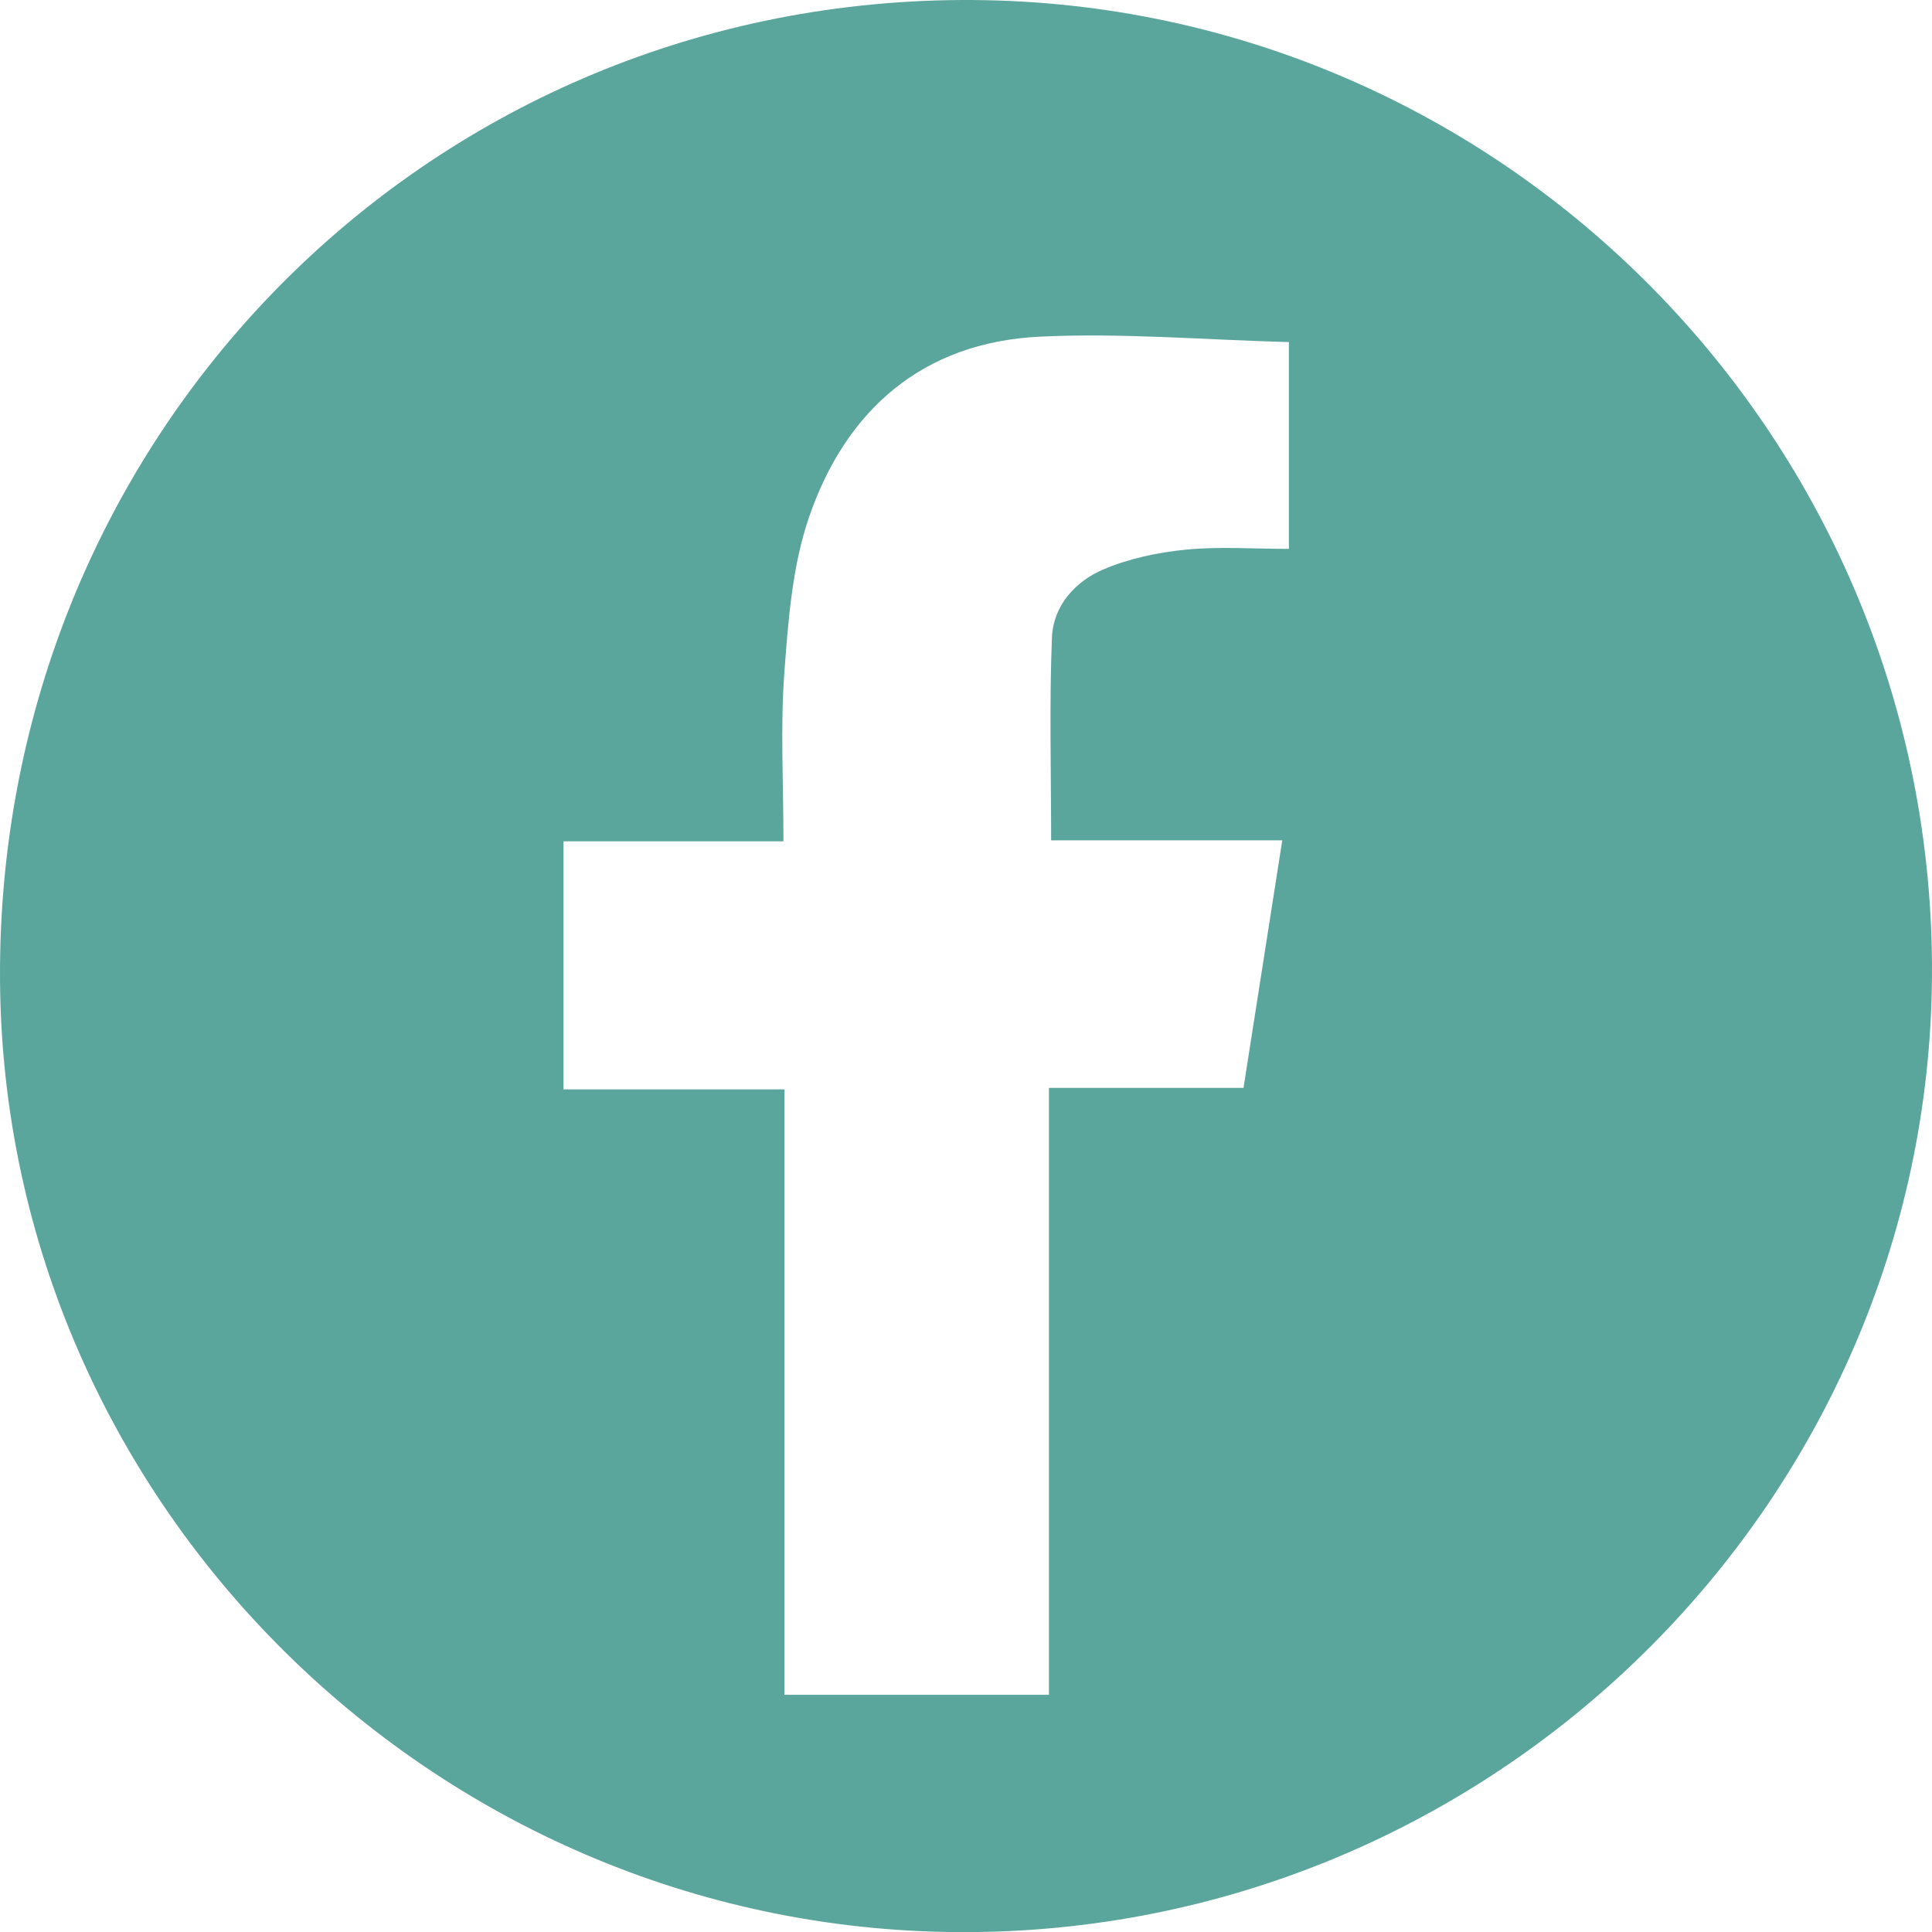
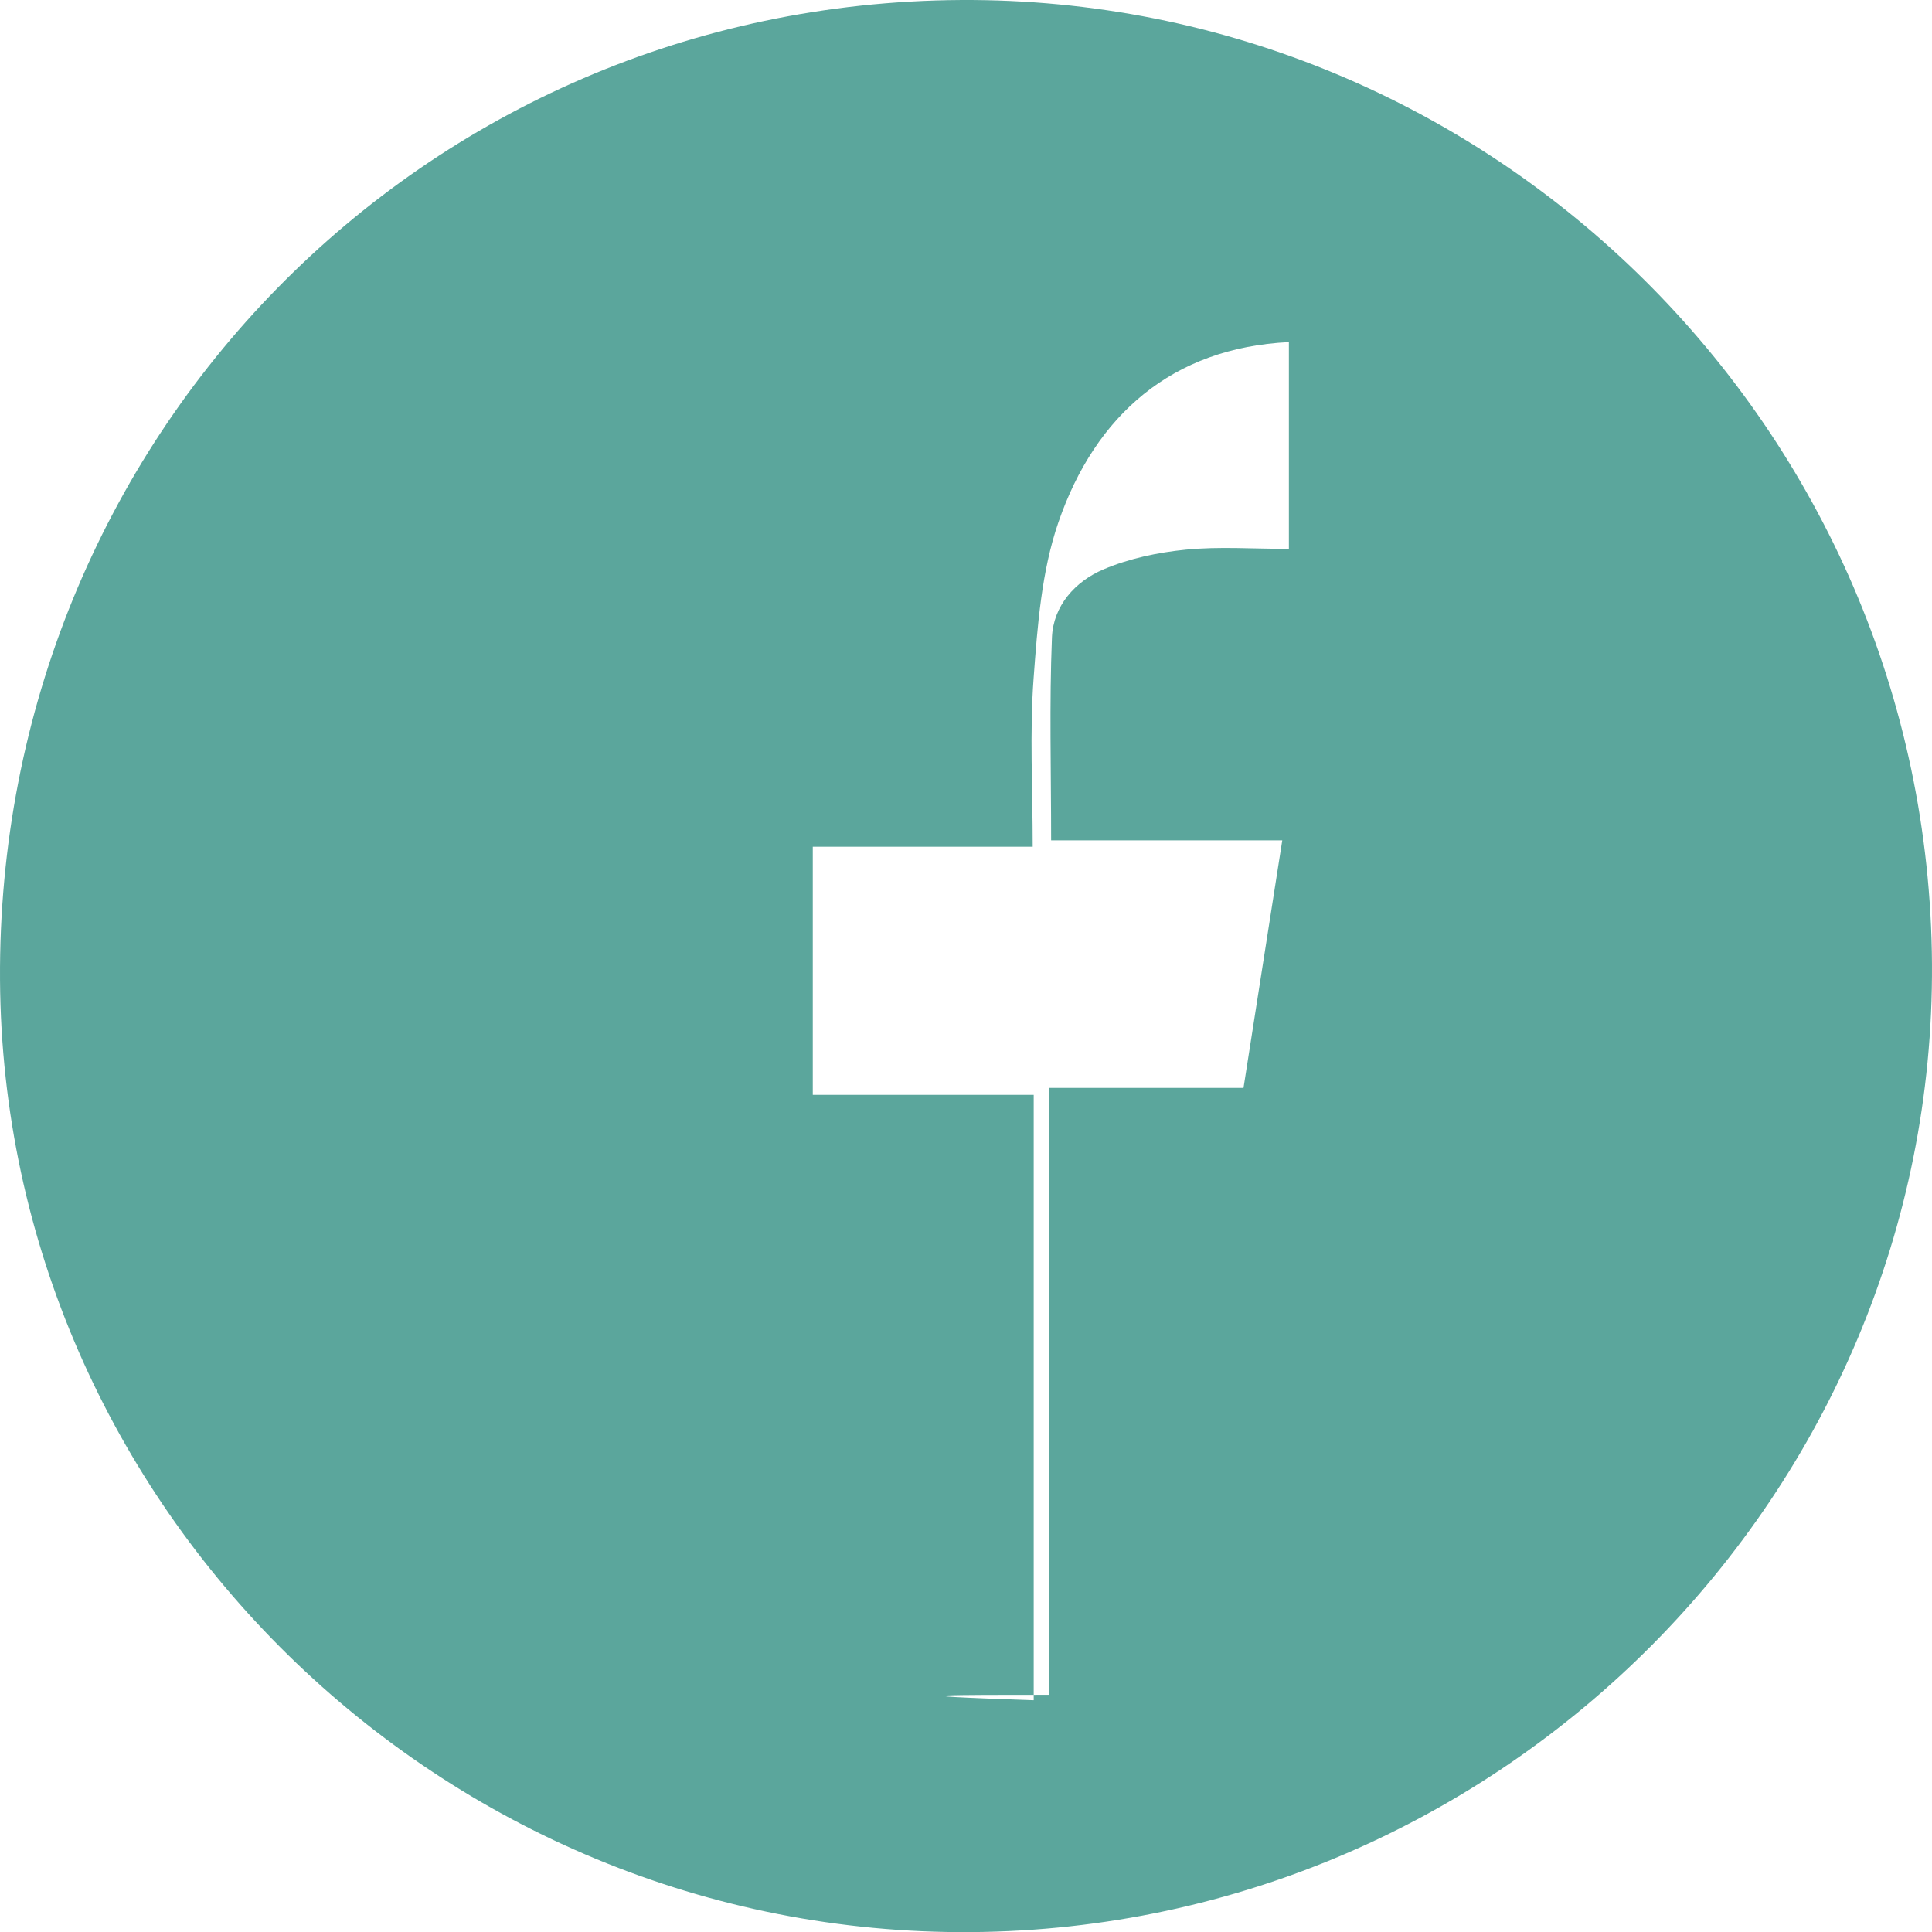
<svg xmlns="http://www.w3.org/2000/svg" version="1.1" id="Capa_1" x="0px" y="0px" width="302.975px" height="302.995px" viewBox="0 0 302.975 302.995" enable-background="new 0 0 302.975 302.995" xml:space="preserve">
-   <path fill-rule="evenodd" clip-rule="evenodd" fill="#5BA69C" d="M302.972,151.159c0.508,82.896-67.225,151.173-150.621,151.831  C69.232,303.645,0.516,236.289,0.003,153.654C-0.524,68.736,66.324,0.533,150.602,0.003  C234.085-0.522,302.458,67.306,302.972,151.159z M164.493,265.779c0-31.832,0-63.213,0-95.174c10.512,0,20.425,0,30.513,0  c2.051-13.094,4.015-25.639,6.078-38.821c-12.601,0-24.345,0-36.247,0c0-10.953-0.292-21.396,0.128-31.81  c0.2-4.972,3.644-8.803,8.075-10.684c4.032-1.711,8.541-2.663,12.923-3.094c5.235-0.516,10.561-0.122,16.16-0.122  c0-10.949,0-21.327,0-32.426c-13.238-0.352-26.206-1.476-39.089-0.851c-18.268,0.887-30.342,11.417-36.147,28.261  c-2.651,7.694-3.277,16.226-3.886,24.447c-0.635,8.569-0.142,17.221-0.142,26.431c-11.879,0-23.104,0-34.488,0  c0,13.168,0,25.725,0,38.906c11.545,0,22.773,0,34.645,0c0,31.99,0,63.359,0,94.938C136.954,265.779,150.23,265.779,164.493,265.779  z" />
+   <path fill-rule="evenodd" clip-rule="evenodd" fill="#5BA69C" d="M302.972,151.159c0.508,82.896-67.225,151.173-150.621,151.831  C69.232,303.645,0.516,236.289,0.003,153.654C-0.524,68.736,66.324,0.533,150.602,0.003  C234.085-0.522,302.458,67.306,302.972,151.159z M164.493,265.779c0-31.832,0-63.213,0-95.174c10.512,0,20.425,0,30.513,0  c2.051-13.094,4.015-25.639,6.078-38.821c-12.601,0-24.345,0-36.247,0c0-10.953-0.292-21.396,0.128-31.81  c0.2-4.972,3.644-8.803,8.075-10.684c4.032-1.711,8.541-2.663,12.923-3.094c5.235-0.516,10.561-0.122,16.16-0.122  c0-10.949,0-21.327,0-32.426c-18.268,0.887-30.342,11.417-36.147,28.261  c-2.651,7.694-3.277,16.226-3.886,24.447c-0.635,8.569-0.142,17.221-0.142,26.431c-11.879,0-23.104,0-34.488,0  c0,13.168,0,25.725,0,38.906c11.545,0,22.773,0,34.645,0c0,31.99,0,63.359,0,94.938C136.954,265.779,150.23,265.779,164.493,265.779  z" />
</svg>